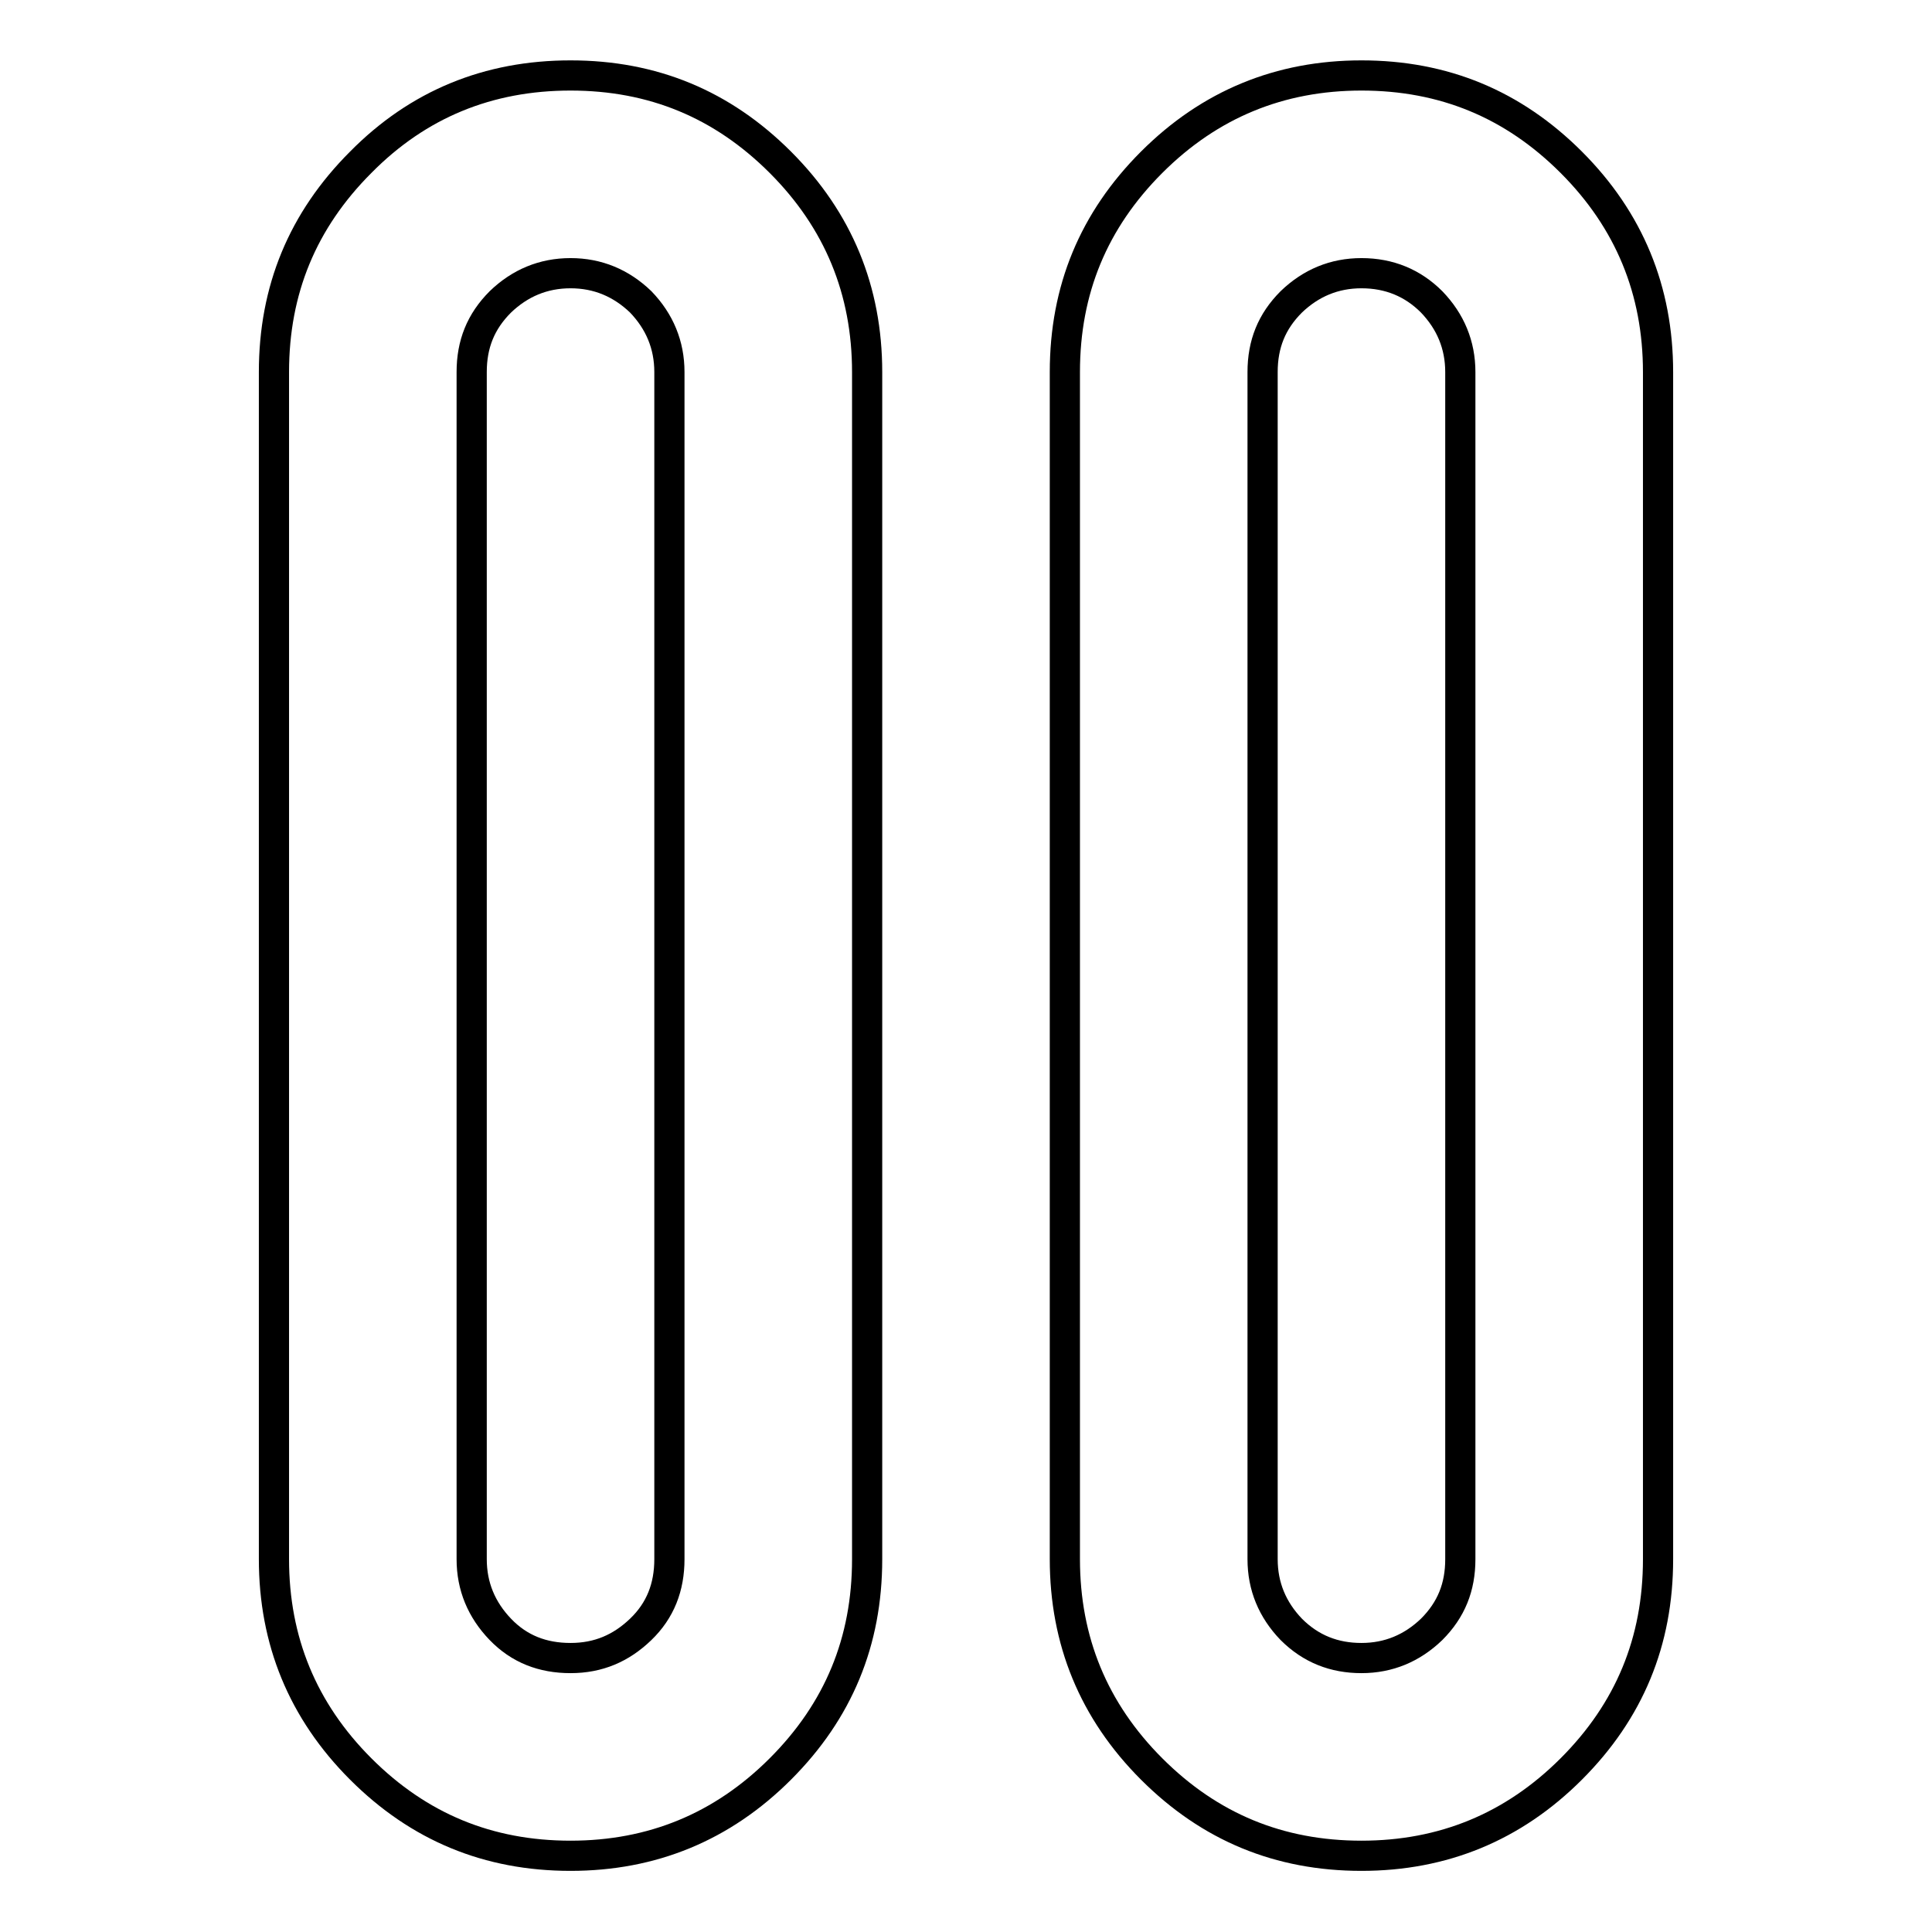
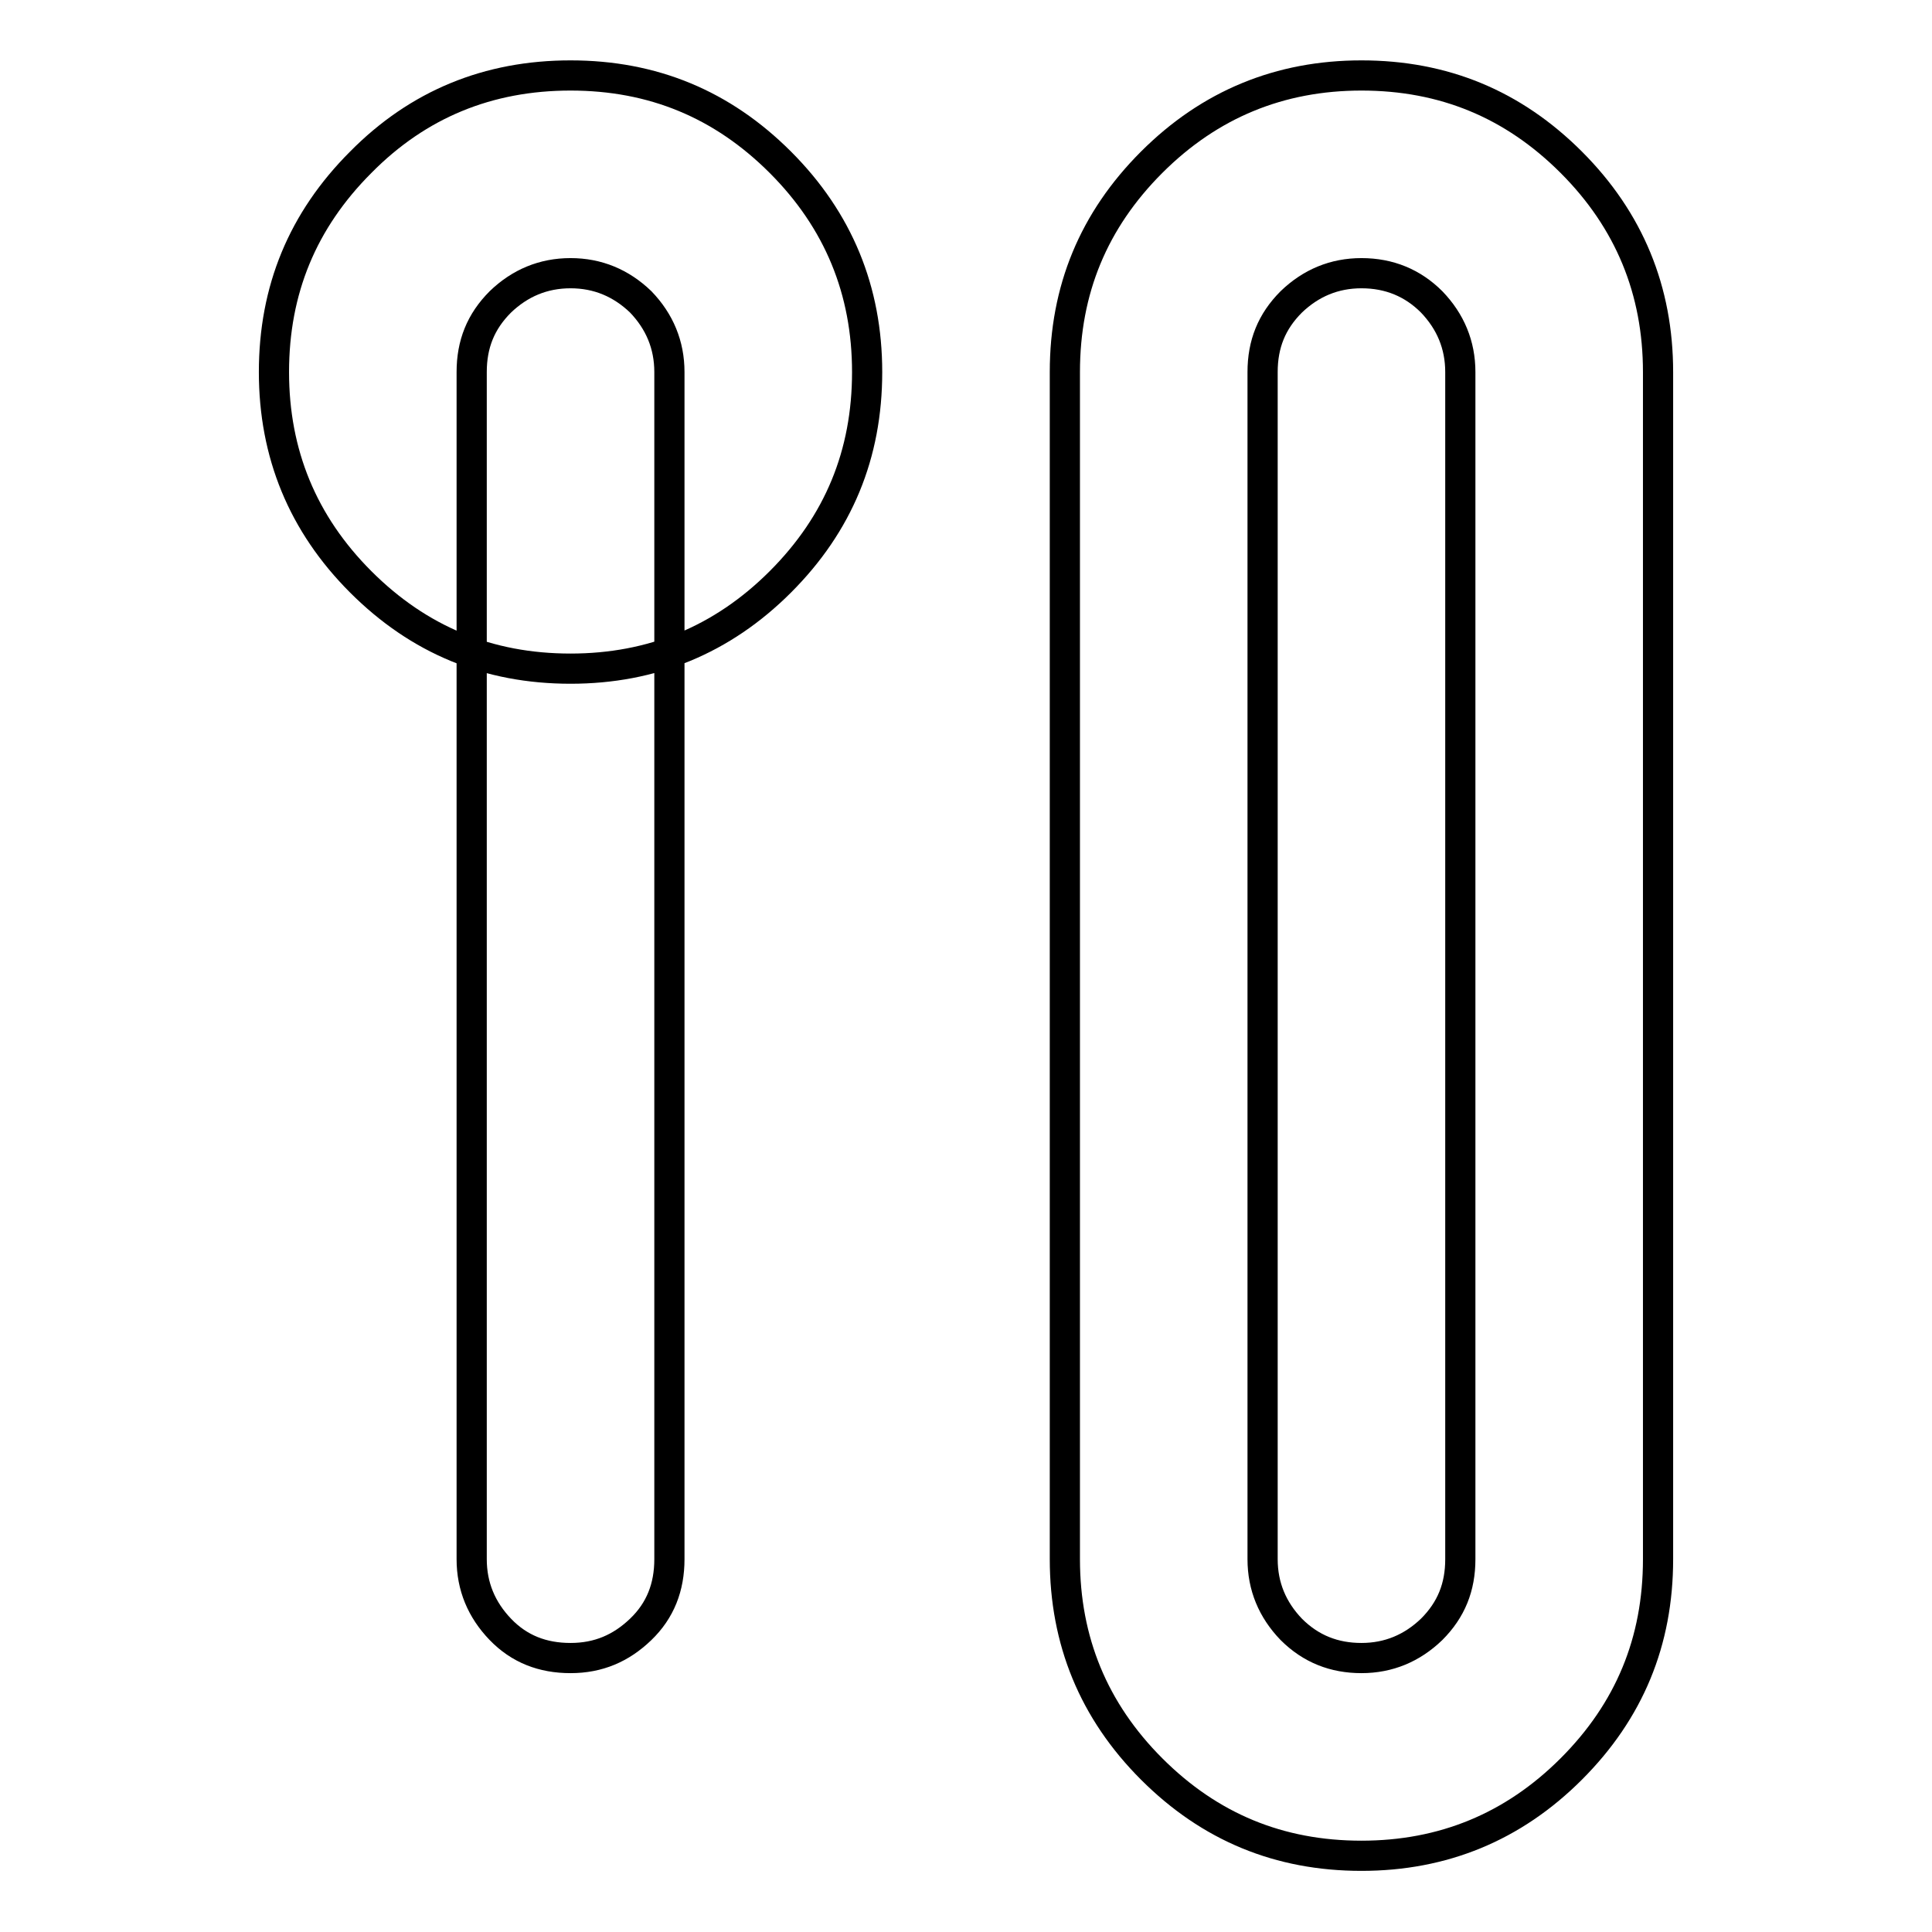
<svg xmlns="http://www.w3.org/2000/svg" version="1.1" x="0px" y="0px" viewBox="0 0 256 256" enable-background="new 0 0 256 256" xml:space="preserve">
  <g>
-     <path stroke-width="4" fill-opacity="0" stroke="#000000" d="M180.4,10c10.9,0,20.1,3.8,27.8,11.5c7.7,7.7,11.5,17,11.5,27.8v157.3c0,10.9-3.8,20.1-11.5,27.8 c-7.7,7.7-17,11.5-27.8,11.5c-10.9,0-20.1-3.8-27.8-11.5c-7.7-7.7-11.5-17-11.5-27.8V49.3c0-10.9,3.8-20.1,11.5-27.8 C160.3,13.8,169.6,10,180.4,10z M75.6,10c10.9,0,20.1,3.8,27.8,11.5c7.7,7.7,11.5,17,11.5,27.8v157.3c0,10.9-3.8,20.1-11.5,27.8 c-7.7,7.7-17,11.5-27.8,11.5c-10.9,0-20.1-3.8-27.8-11.5c-7.7-7.7-11.5-17-11.5-27.8V49.3c0-10.9,3.8-20.1,11.5-27.8 C55.4,13.8,64.7,10,75.6,10z M75.6,36.2c-3.6,0-6.7,1.3-9.3,3.8c-2.6,2.6-3.8,5.6-3.8,9.3v157.3c0,3.6,1.3,6.7,3.8,9.3 s5.6,3.8,9.3,3.8s6.7-1.3,9.3-3.8s3.8-5.6,3.8-9.3V49.3c0-3.6-1.3-6.7-3.8-9.3C82.3,37.5,79.2,36.2,75.6,36.2z M180.4,36.2 c-3.6,0-6.7,1.3-9.3,3.8c-2.6,2.6-3.8,5.6-3.8,9.3v157.3c0,3.6,1.3,6.7,3.8,9.3c2.6,2.6,5.7,3.8,9.3,3.8c3.6,0,6.7-1.3,9.3-3.8 c2.6-2.6,3.8-5.6,3.8-9.3V49.3c0-3.6-1.3-6.7-3.8-9.3C187.2,37.5,184.1,36.2,180.4,36.2z" />
+     <path stroke-width="4" fill-opacity="0" stroke="#000000" d="M180.4,10c10.9,0,20.1,3.8,27.8,11.5c7.7,7.7,11.5,17,11.5,27.8v157.3c0,10.9-3.8,20.1-11.5,27.8 c-7.7,7.7-17,11.5-27.8,11.5c-10.9,0-20.1-3.8-27.8-11.5c-7.7-7.7-11.5-17-11.5-27.8V49.3c0-10.9,3.8-20.1,11.5-27.8 C160.3,13.8,169.6,10,180.4,10z M75.6,10c10.9,0,20.1,3.8,27.8,11.5c7.7,7.7,11.5,17,11.5,27.8c0,10.9-3.8,20.1-11.5,27.8 c-7.7,7.7-17,11.5-27.8,11.5c-10.9,0-20.1-3.8-27.8-11.5c-7.7-7.7-11.5-17-11.5-27.8V49.3c0-10.9,3.8-20.1,11.5-27.8 C55.4,13.8,64.7,10,75.6,10z M75.6,36.2c-3.6,0-6.7,1.3-9.3,3.8c-2.6,2.6-3.8,5.6-3.8,9.3v157.3c0,3.6,1.3,6.7,3.8,9.3 s5.6,3.8,9.3,3.8s6.7-1.3,9.3-3.8s3.8-5.6,3.8-9.3V49.3c0-3.6-1.3-6.7-3.8-9.3C82.3,37.5,79.2,36.2,75.6,36.2z M180.4,36.2 c-3.6,0-6.7,1.3-9.3,3.8c-2.6,2.6-3.8,5.6-3.8,9.3v157.3c0,3.6,1.3,6.7,3.8,9.3c2.6,2.6,5.7,3.8,9.3,3.8c3.6,0,6.7-1.3,9.3-3.8 c2.6-2.6,3.8-5.6,3.8-9.3V49.3c0-3.6-1.3-6.7-3.8-9.3C187.2,37.5,184.1,36.2,180.4,36.2z" />
  </g>
</svg>